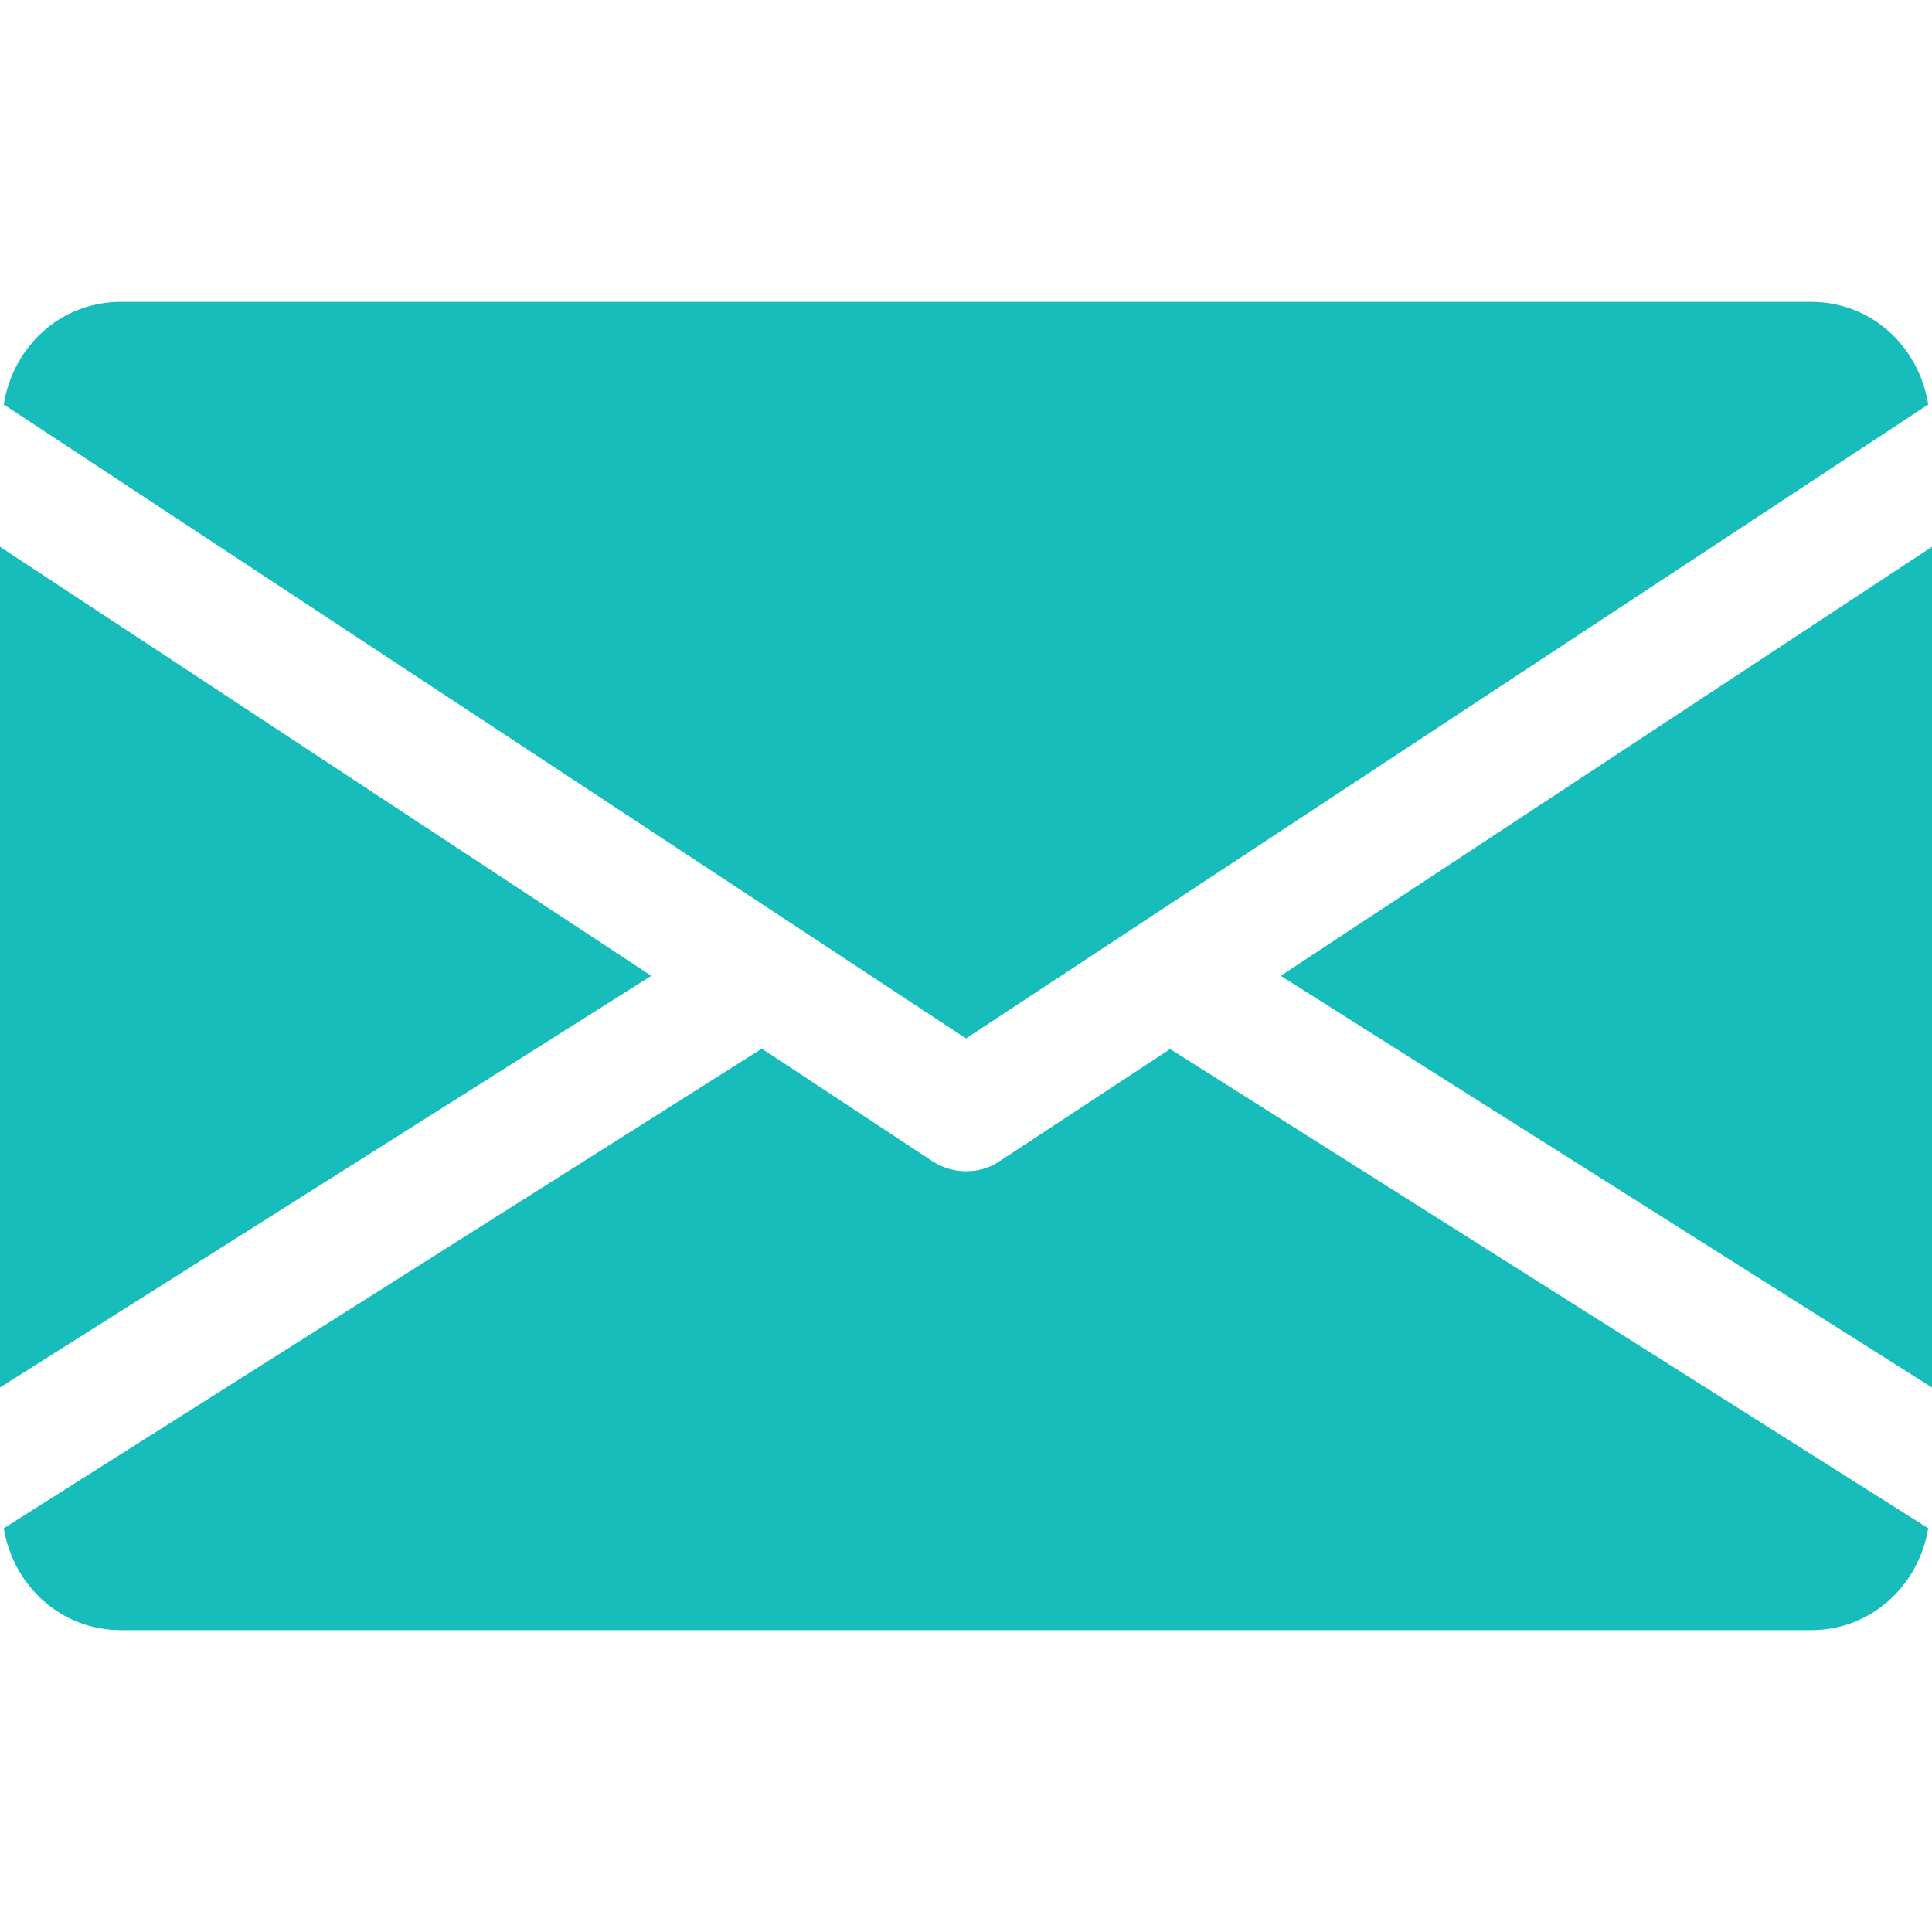
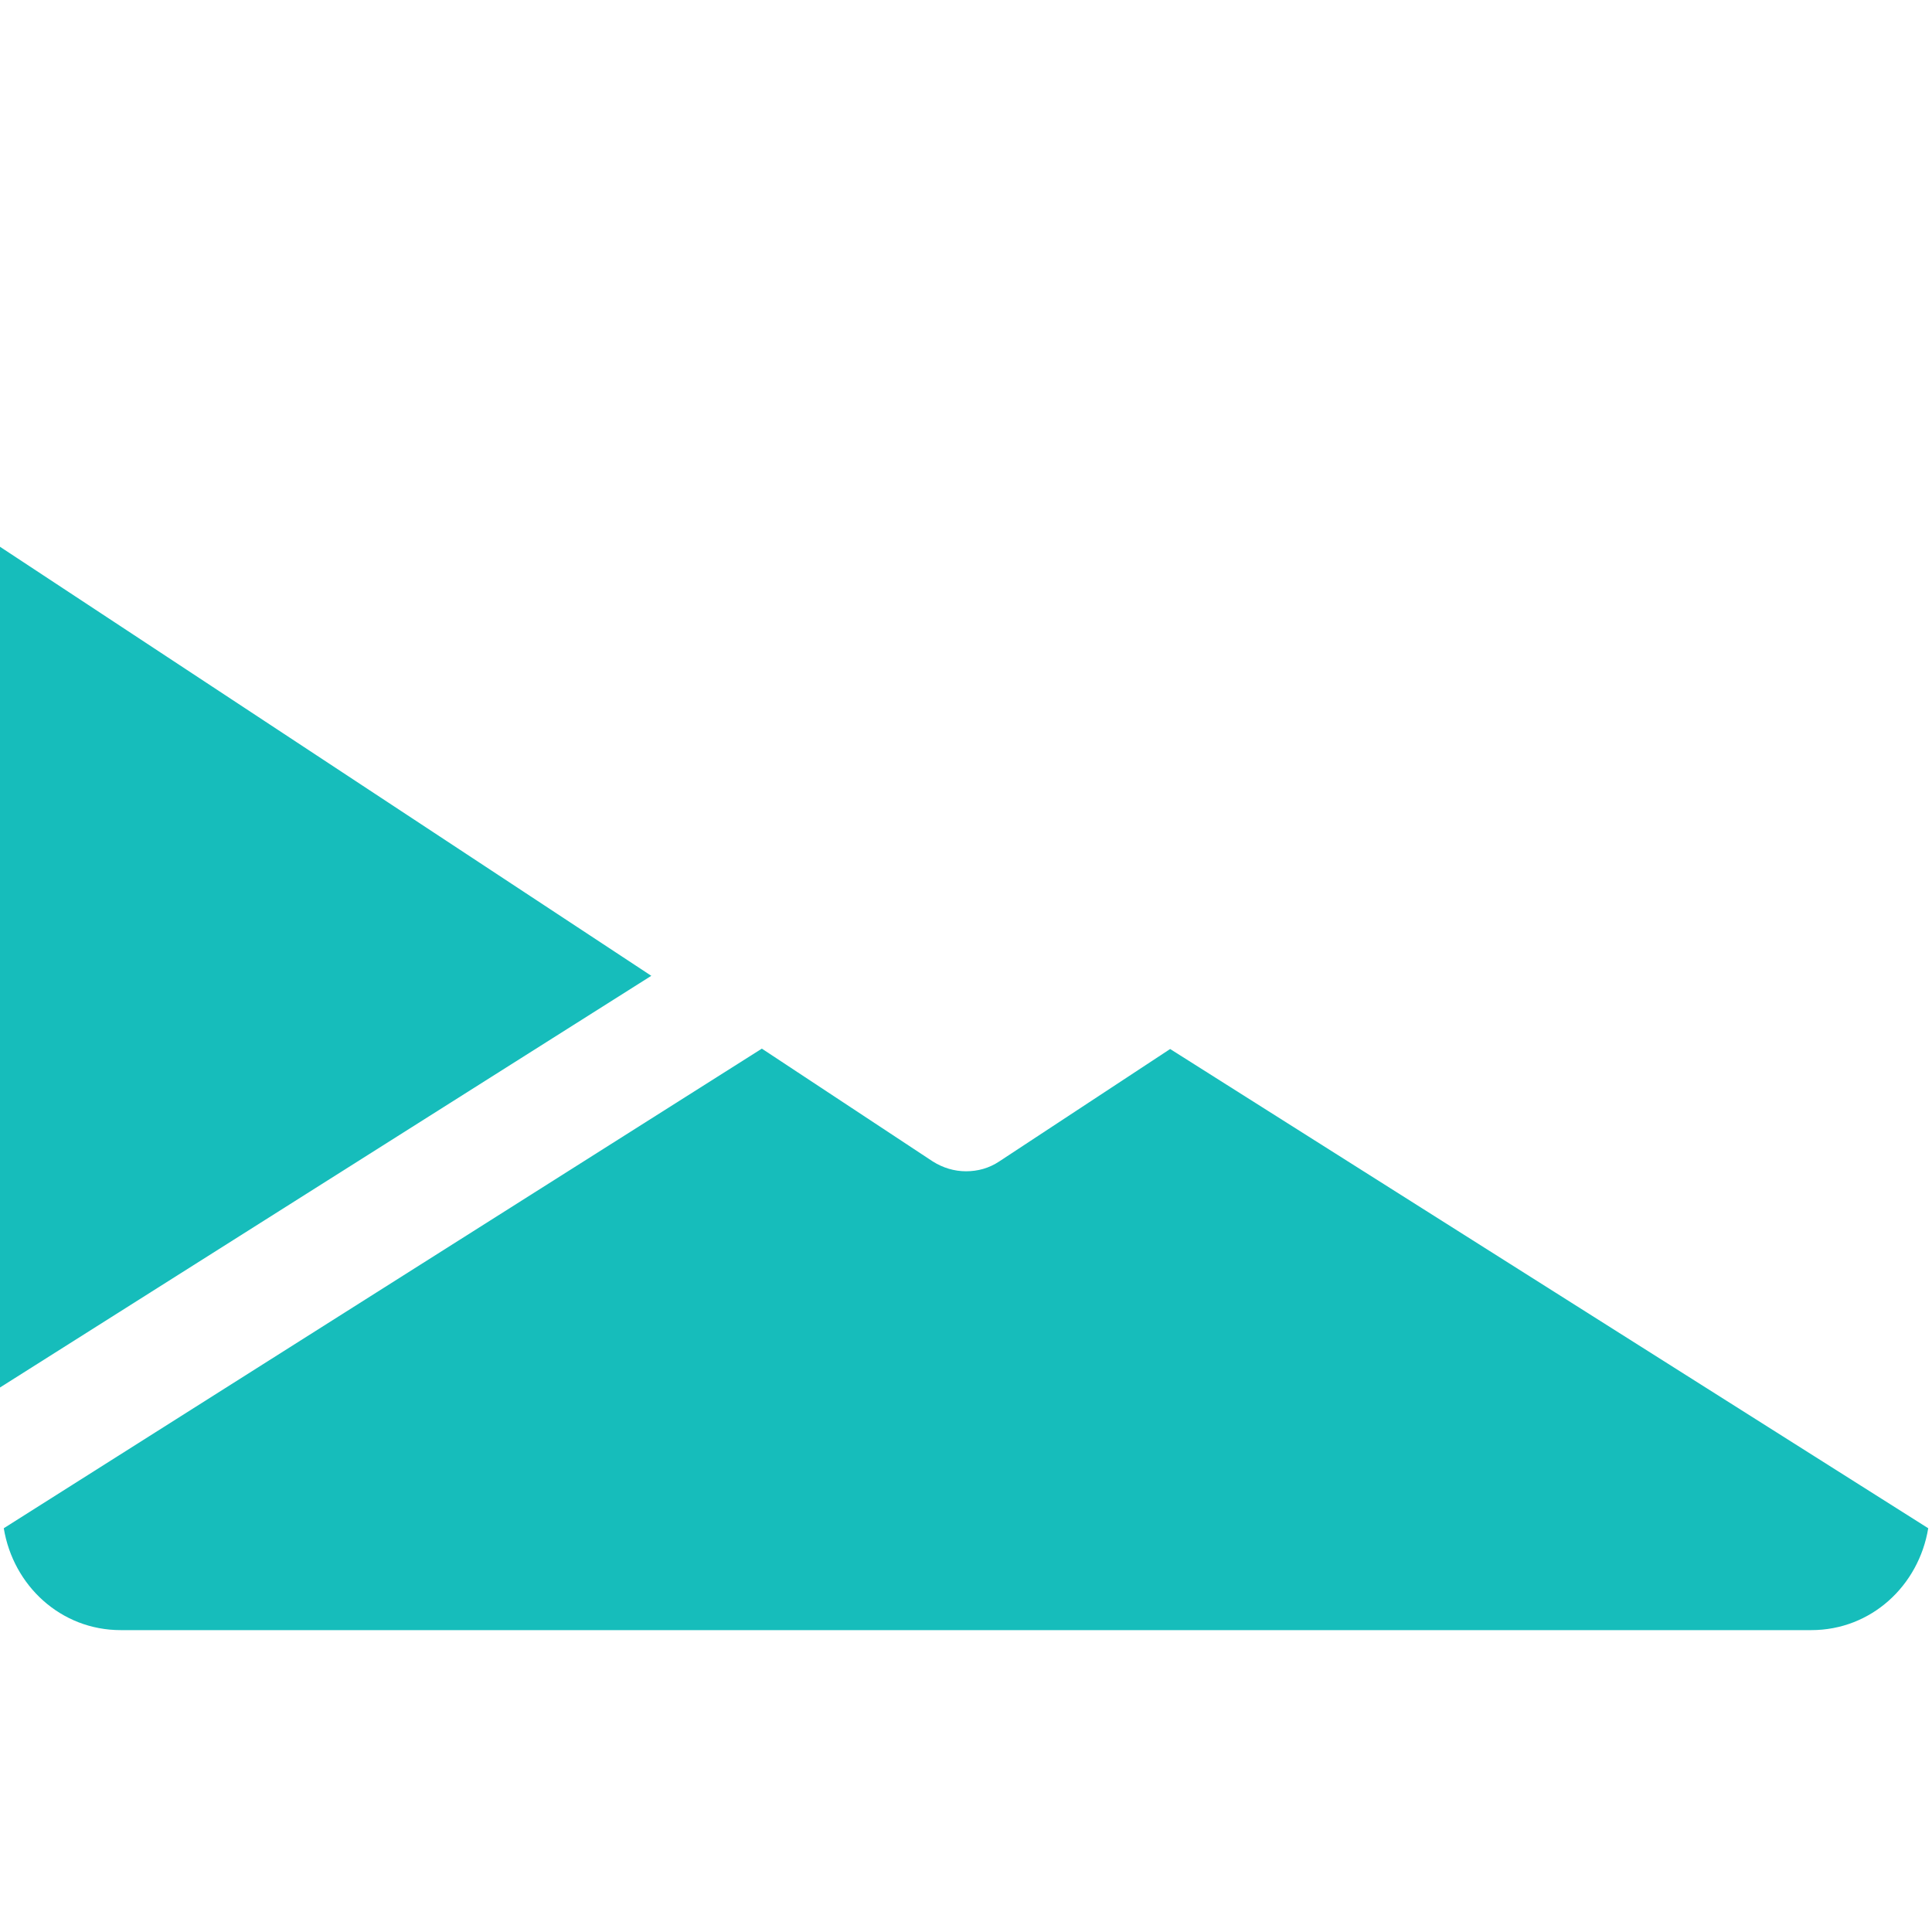
<svg xmlns="http://www.w3.org/2000/svg" version="1.1" id="Capa_1" x="0px" y="0px" viewBox="0 0 512 512" style="enable-background:new 0 0 512 512;" xml:space="preserve">
  <style type="text/css">
	.st0{fill:#16BDBB;}
</style>
  <g>
    <g>
-       <polygon class="st0" points="339.4,258.6 512,367.7 512,144.9   " />
-     </g>
+       </g>
  </g>
  <g>
    <g>
      <polygon class="st0" points="0,144.9 0,367.7 172.6,258.6   " />
    </g>
  </g>
  <g>
    <g>
-       <path class="st0" d="M480,80H32C16,80,3.4,91.9,1,107.2l255,168l255-168C508.6,91.9,496,80,480,80z" />
-     </g>
+       </g>
  </g>
  <g>
    <g>
      <path class="st0" d="M310.1,278l-45.3,29.8c-2.7,1.8-5.7,2.6-8.8,2.6s-6.1-0.9-8.8-2.6l-45.3-29.9L1,405c2.5,15.2,15.1,27,31,27    h448c15.9,0,28.5-11.8,31-27L310.1,278z" />
    </g>
  </g>
</svg>